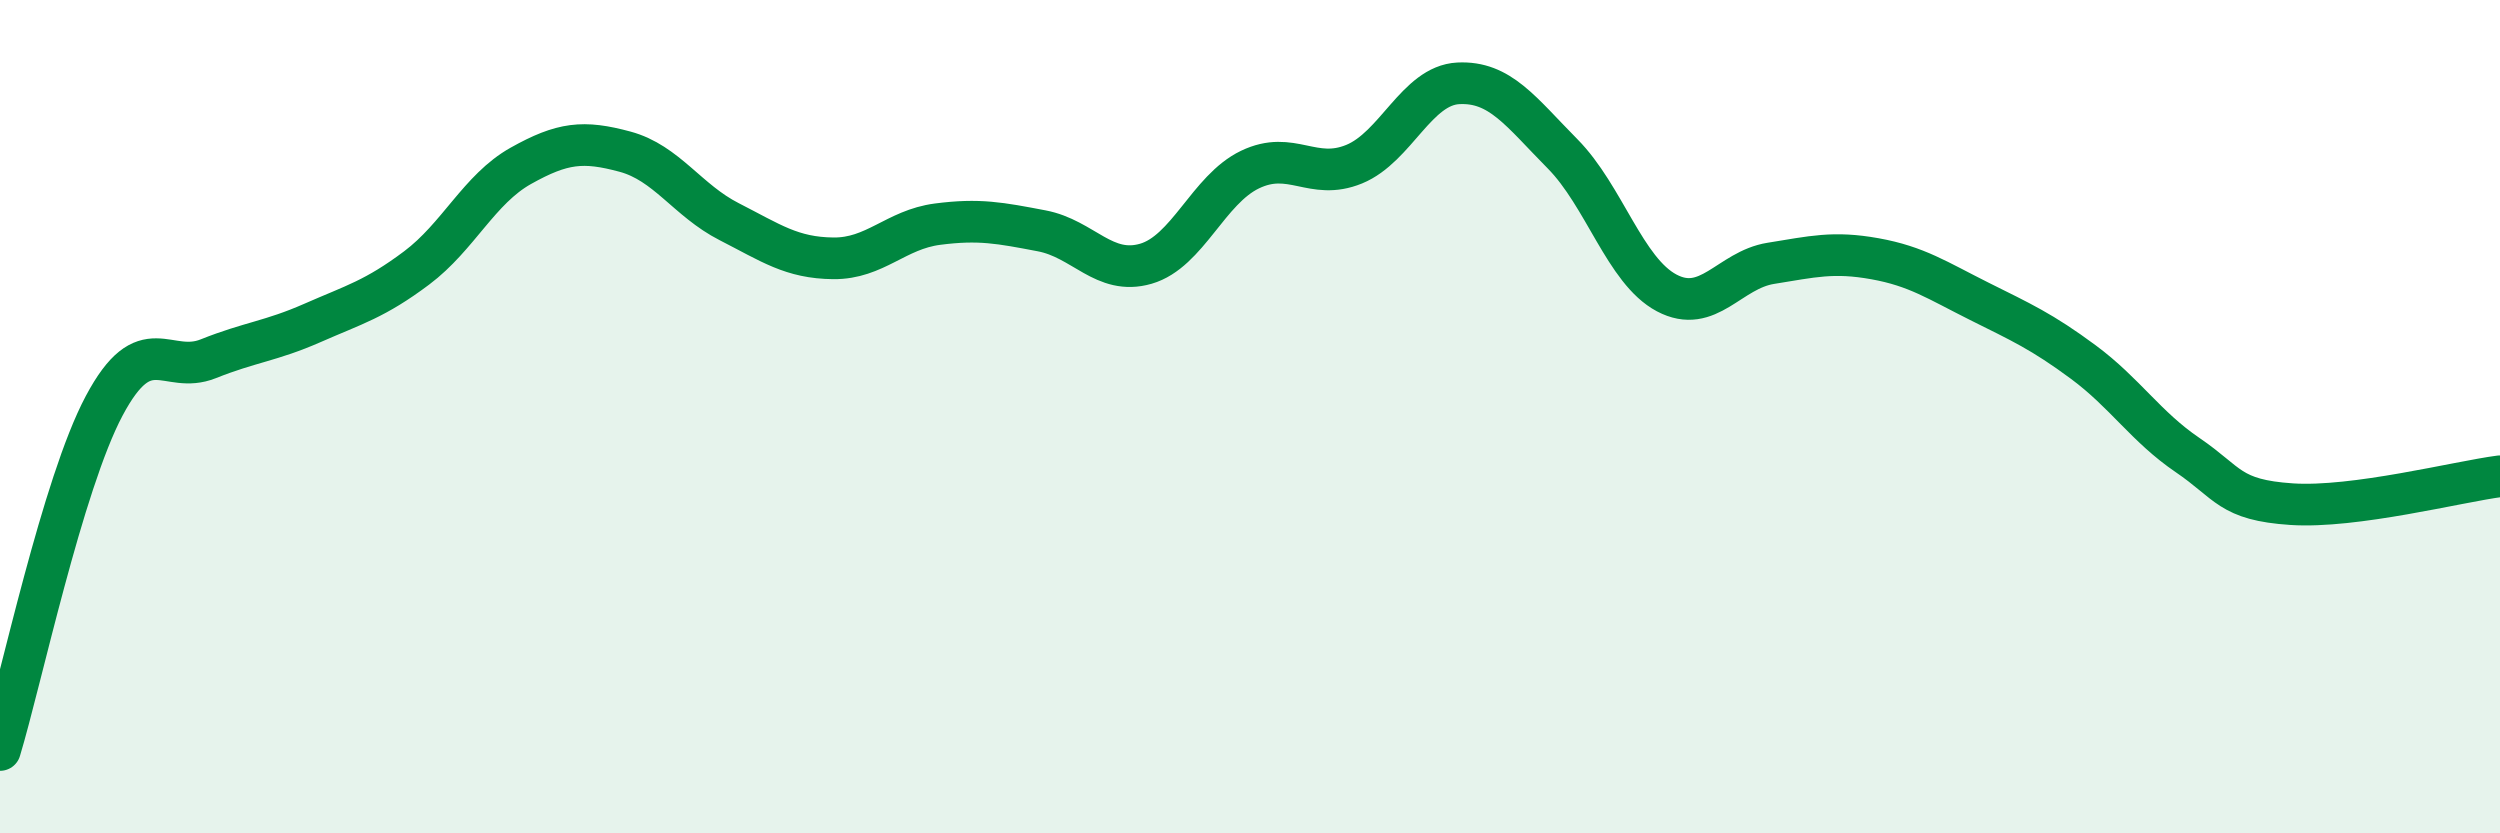
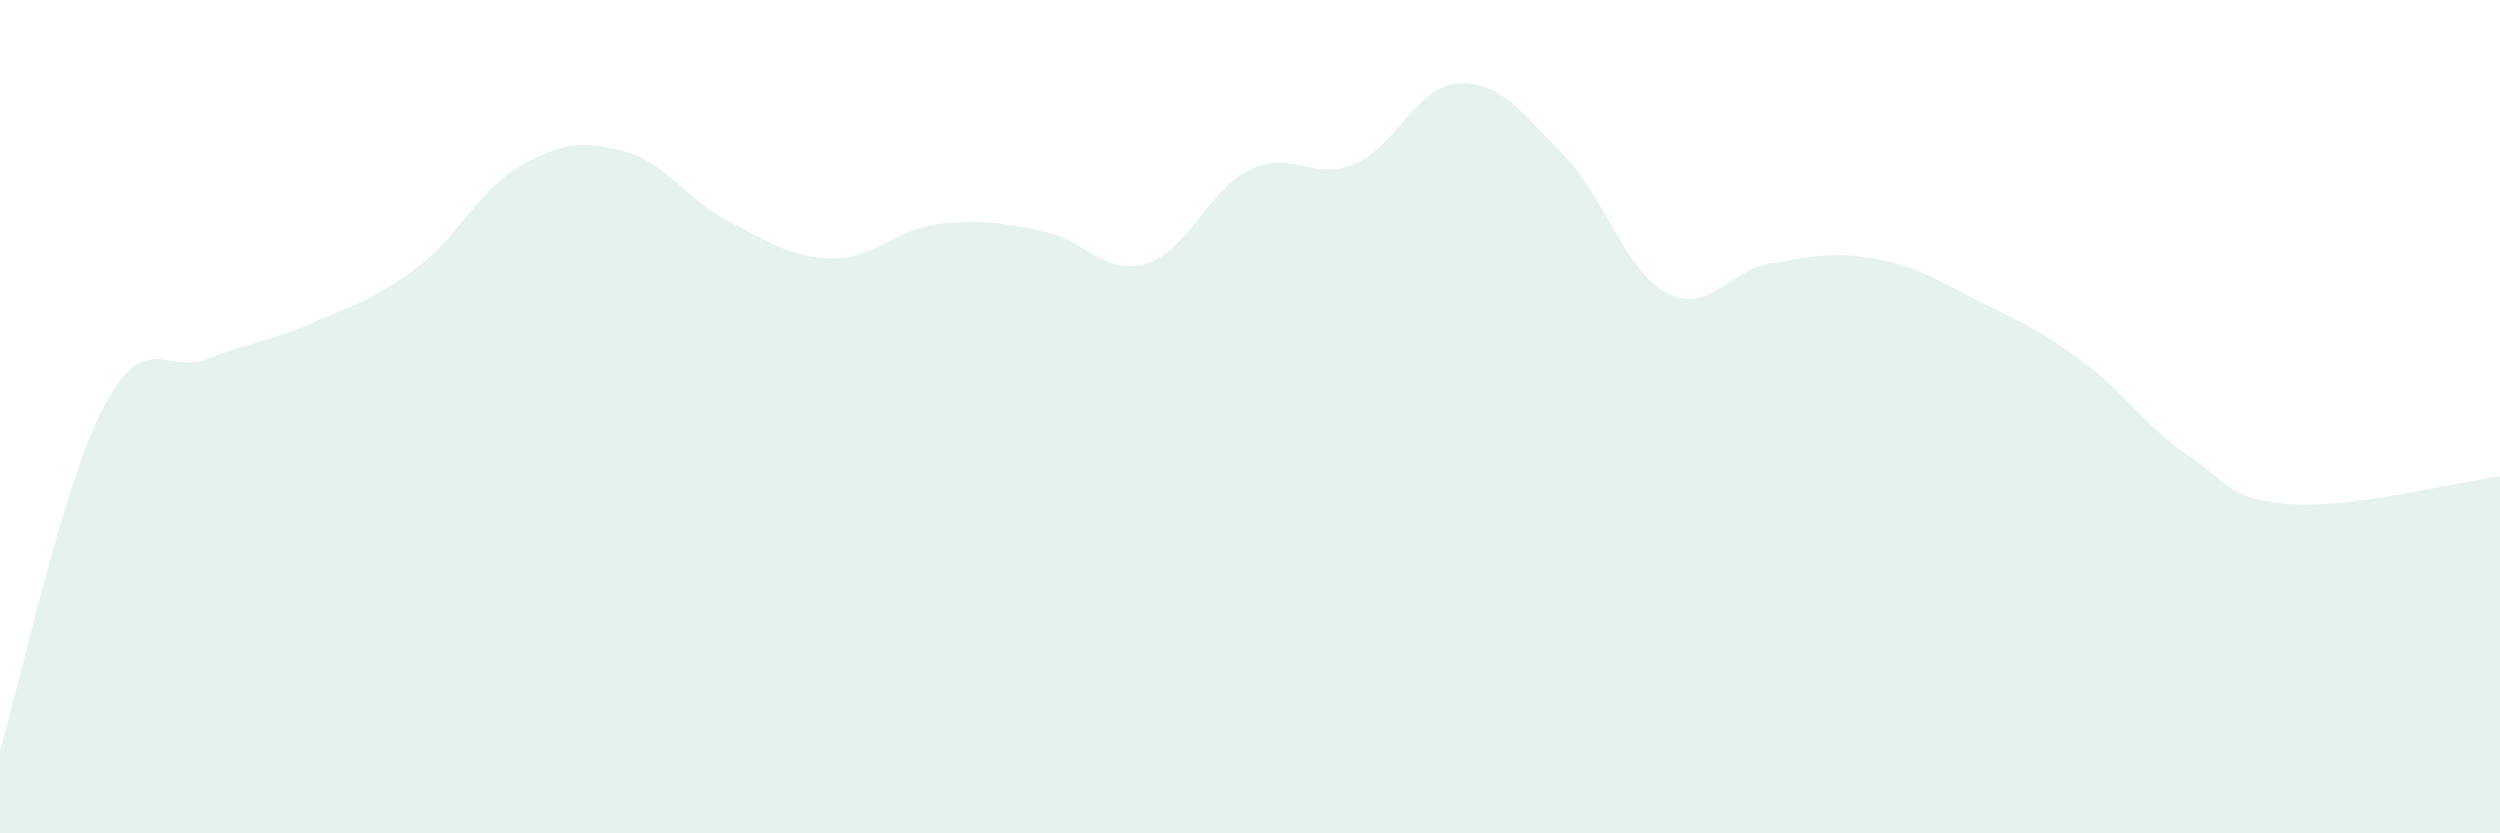
<svg xmlns="http://www.w3.org/2000/svg" width="60" height="20" viewBox="0 0 60 20">
  <path d="M 0,18 C 0.5,16.35 1.5,11.62 2.5,9.74 C 3.5,7.86 4,9.01 5,8.61 C 6,8.21 6.5,8.19 7.5,7.75 C 8.5,7.31 9,7.18 10,6.43 C 11,5.68 11.5,4.54 12.5,3.98 C 13.5,3.42 14,3.37 15,3.64 C 16,3.91 16.5,4.81 17.5,5.32 C 18.5,5.83 19,6.19 20,6.2 C 21,6.21 21.5,5.51 22.5,5.38 C 23.5,5.25 24,5.35 25,5.54 C 26,5.73 26.5,6.62 27.5,6.33 C 28.5,6.04 29,4.55 30,4.07 C 31,3.59 31.5,4.35 32.5,3.94 C 33.5,3.53 34,2.05 35,2 C 36,1.95 36.5,2.68 37.5,3.69 C 38.5,4.7 39,6.5 40,7.03 C 41,7.56 41.5,6.48 42.5,6.32 C 43.5,6.16 44,6.03 45,6.21 C 46,6.39 46.5,6.73 47.5,7.23 C 48.5,7.73 49,7.95 50,8.69 C 51,9.43 51.5,10.24 52.5,10.92 C 53.5,11.6 53.5,12 55,12.1 C 56.5,12.2 59,11.56 60,11.43L60 20L0 20Z" fill="#008740" opacity="0.1" stroke-linecap="round" stroke-linejoin="round" />
-   <path d="M 0,18 C 0.5,16.35 1.5,11.62 2.5,9.74 C 3.5,7.86 4,9.01 5,8.61 C 6,8.21 6.5,8.19 7.5,7.75 C 8.5,7.31 9,7.18 10,6.43 C 11,5.68 11.5,4.54 12.5,3.98 C 13.5,3.42 14,3.37 15,3.64 C 16,3.91 16.5,4.81 17.5,5.32 C 18.5,5.83 19,6.19 20,6.2 C 21,6.21 21.5,5.51 22.5,5.38 C 23.5,5.25 24,5.35 25,5.54 C 26,5.73 26.5,6.62 27.5,6.33 C 28.5,6.04 29,4.55 30,4.07 C 31,3.59 31.5,4.35 32.5,3.94 C 33.5,3.53 34,2.05 35,2 C 36,1.95 36.5,2.68 37.5,3.69 C 38.5,4.7 39,6.5 40,7.03 C 41,7.56 41.5,6.48 42.5,6.32 C 43.5,6.16 44,6.03 45,6.21 C 46,6.39 46.5,6.73 47.5,7.23 C 48.5,7.73 49,7.95 50,8.69 C 51,9.43 51.5,10.24 52.5,10.92 C 53.5,11.6 53.5,12 55,12.1 C 56.5,12.2 59,11.56 60,11.43" stroke="#008740" stroke-width="1" fill="none" stroke-linecap="round" stroke-linejoin="round" />
</svg>